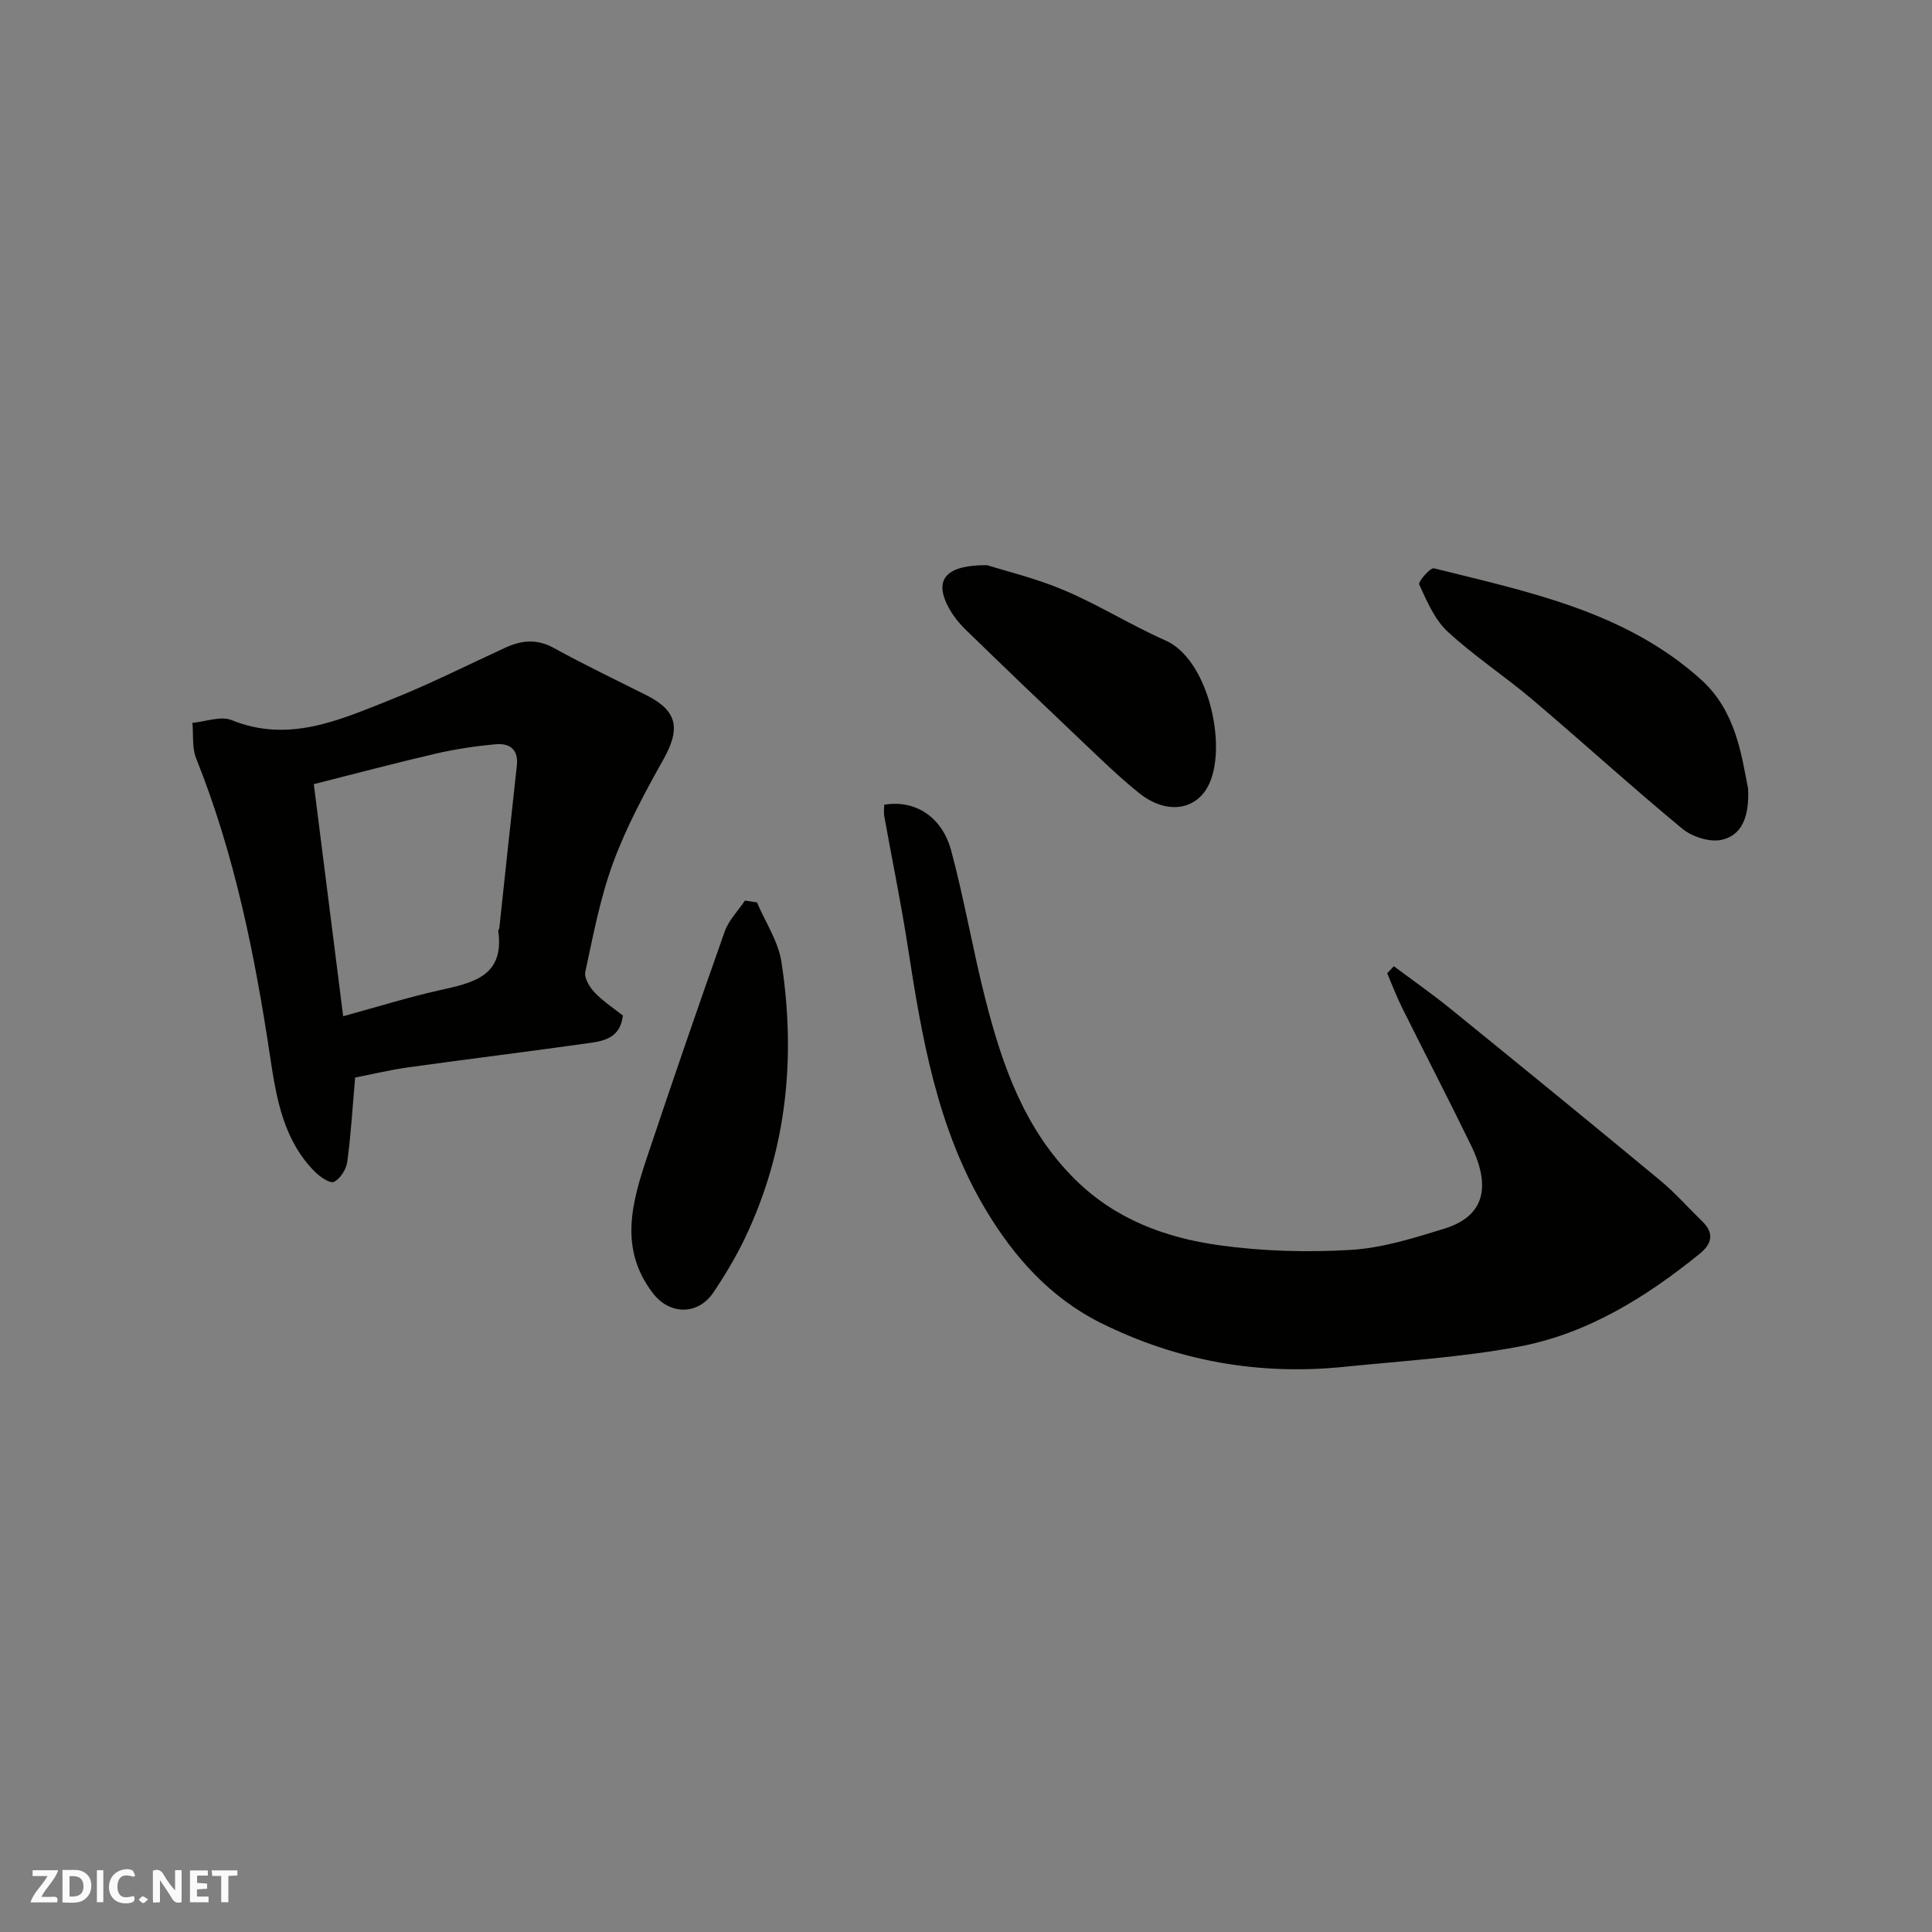
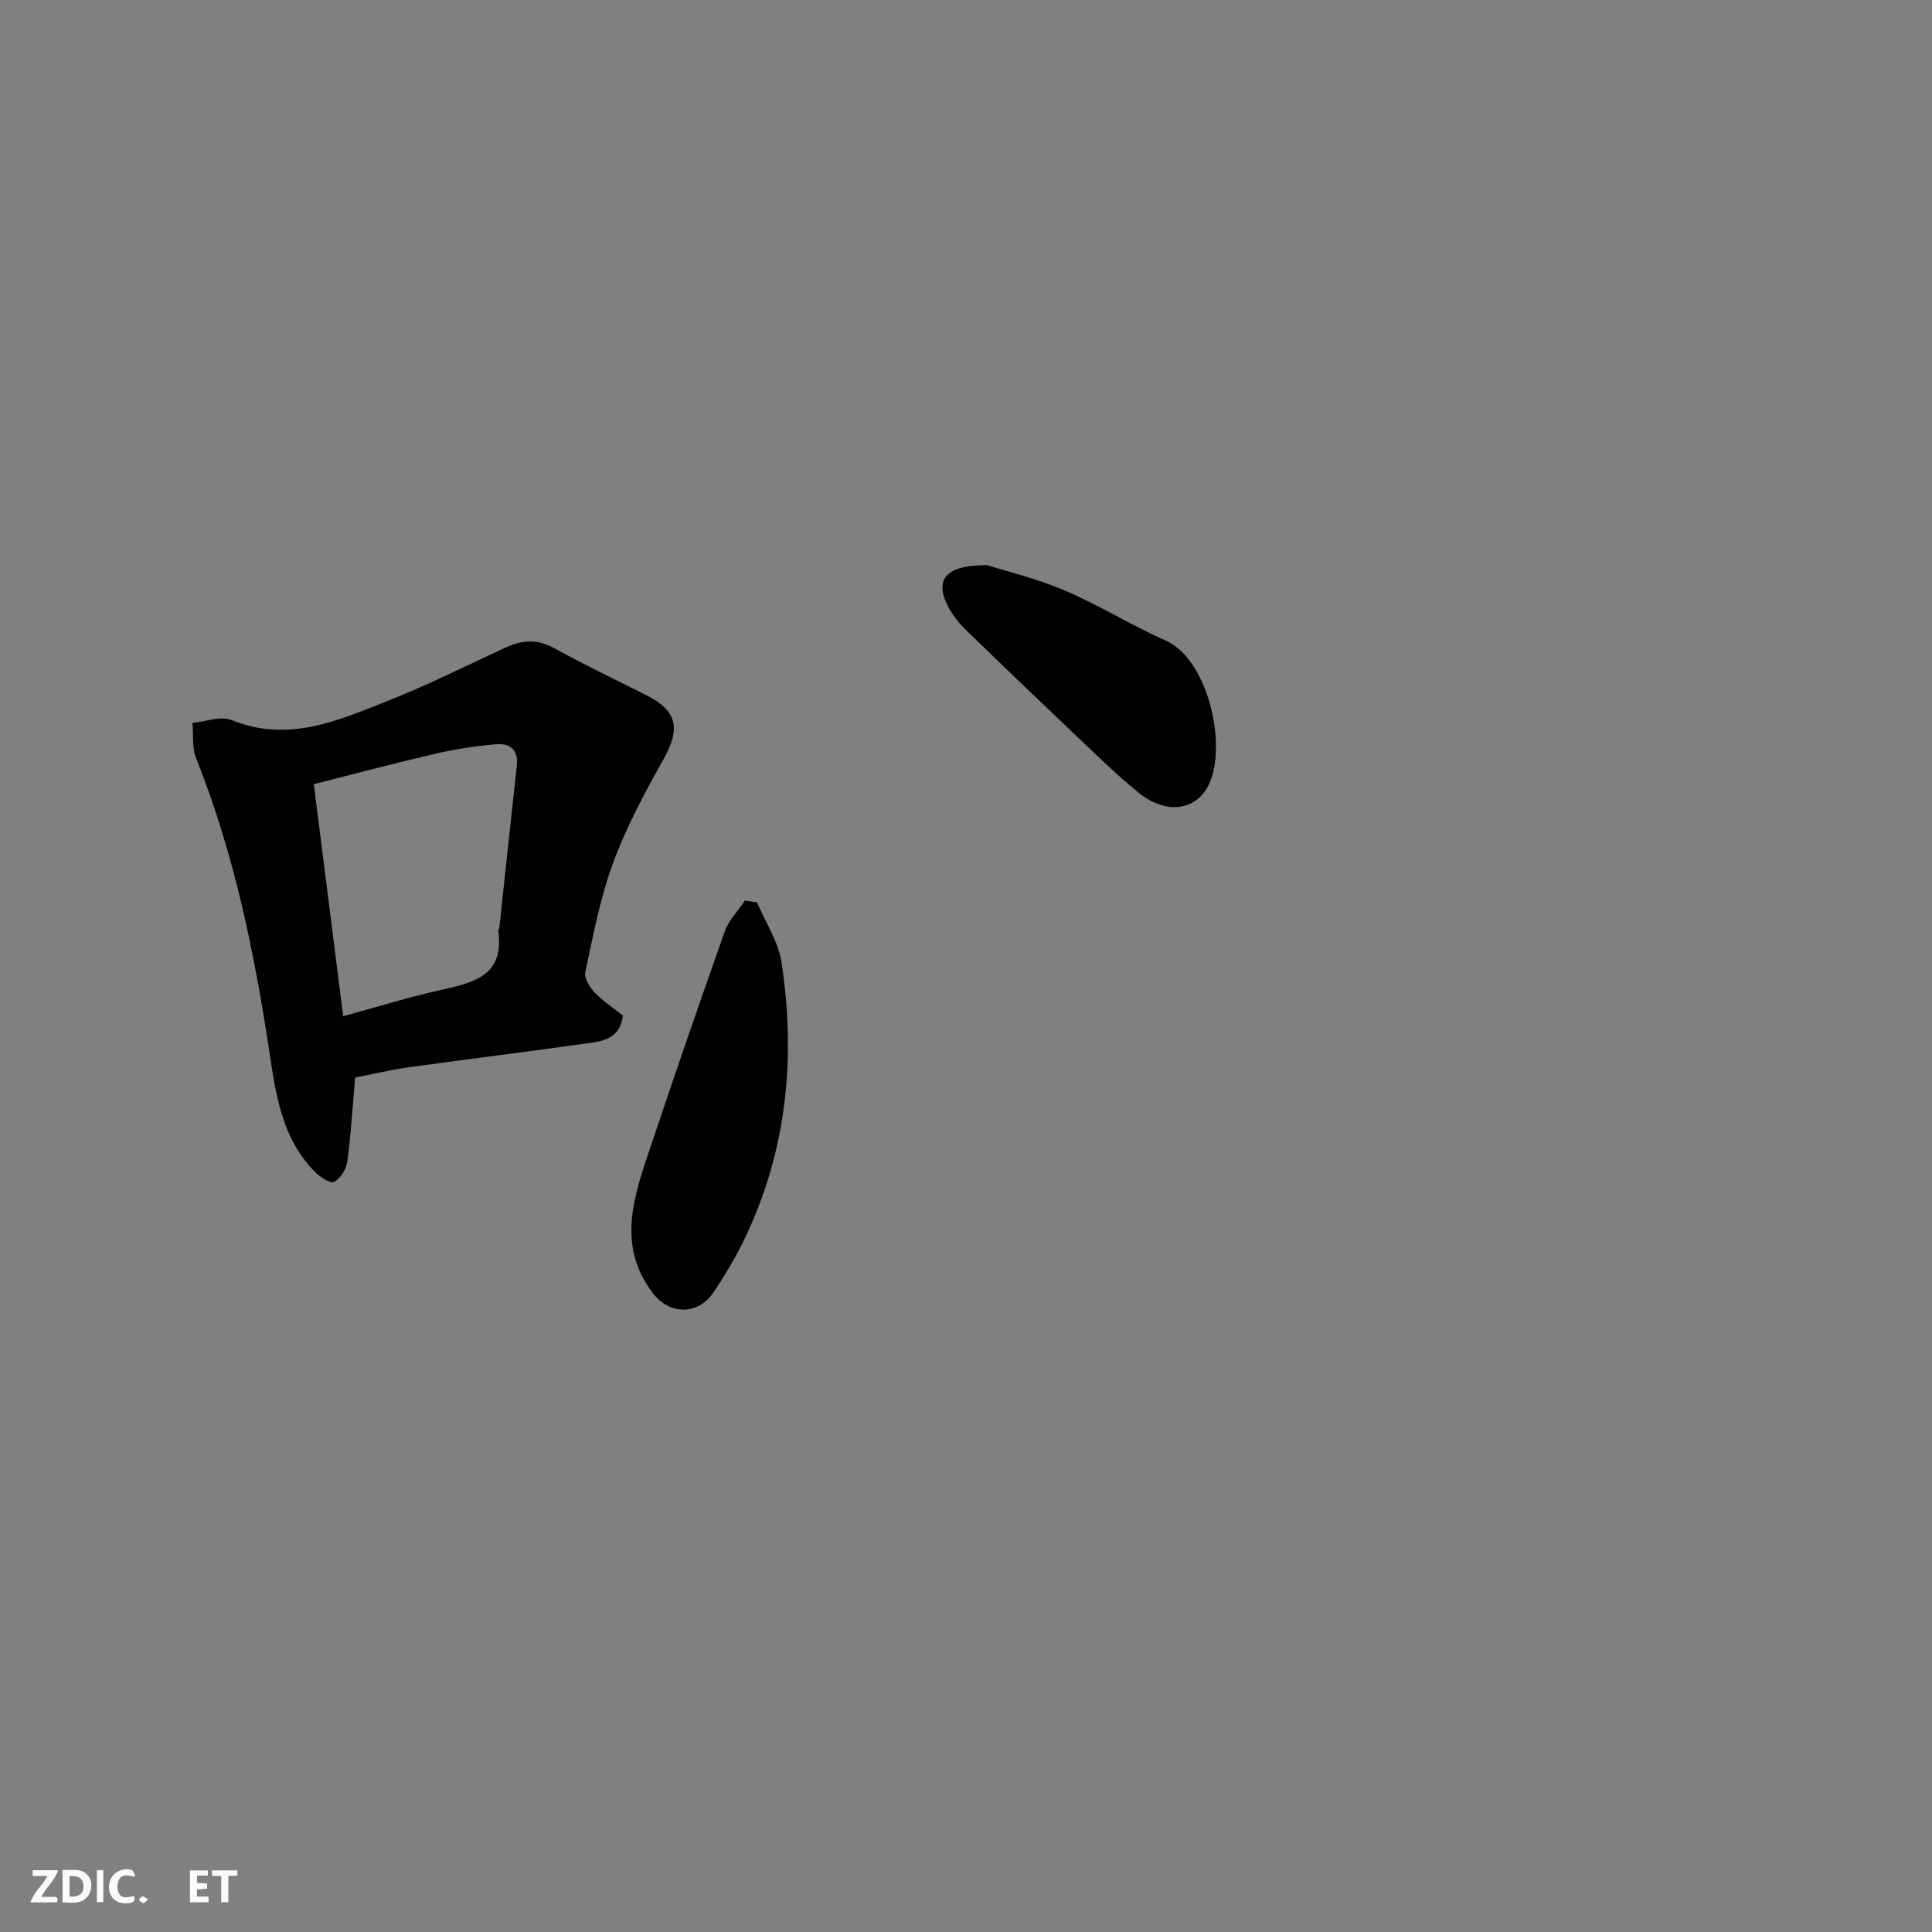
<svg xmlns="http://www.w3.org/2000/svg" enable-background="new 0 0 400 400" viewBox="0 0 400 400">
  <rect x="0" y="0" width="400" height="400" fill="#808080" stroke="none" />
  <g fill="#fafafb">
-     <path d="m37.59 393.81c-.92.31-1.52.05-2-.78-.7-1.2-1.52-2.34-2.47-3.78v4.59c-.55.03-.95.05-1.41.07-.03-.37-.06-.64-.06-.91 0-1.91 0-3.81 0-5.7 1.13-.41 1.77-.03 2.29.91.62 1.11 1.38 2.14 2.31 3.19v-4.2h1.35v6.61z" />
    <path d="m12.94 393.88v-6.75c1.9.19 3.93-.54 5.37 1.29.8 1.01.78 2.88.03 3.97-1.37 1.97-3.4 1.51-5.4 1.49m1.45-1.22c2.04.12 2.92-.58 2.89-2.21-.03-1.51-.98-2.19-2.89-2z" />
    <path d="m11.81 393.87h-5.49c.68-2.18 2.47-3.48 3.51-5.45h-3.08v-1.21h5.29c-.71 2.13-2.44 3.48-3.47 5.51.86 0 1.63.04 2.39-.01.79-.05 1.14.21.85 1.16" />
    <path d="m39.33 393.86v-6.61h3.7v1.07h-2.22v1.52c.68.04 1.34.09 2.07.13v1.07c-.72.05-1.38.09-2.1.14v1.48h2.4v1.19h-3.85z" />
    <path d="m27.71 388.56c-1.15-.3-2.46-.61-3.1.64-.37.73-.41 1.93-.06 2.67.63 1.35 1.99.93 3.17.68.35.94-.01 1.32-.93 1.46-1.62.25-3.05-.27-3.76-1.48-.73-1.24-.6-3.03.31-4.17.88-1.11 2.71-1.7 4-1.16.32.13.44.74.65 1.12-.1.08-.19.16-.28.24" />
    <path d="m49.15 387.24v1.07c-.59.02-1.17.05-1.87.08v5.44h-1.48v-5.44h-1.85c-.05-.4-.08-.73-.13-1.15z" />
    <path d="m20.06 387.21h1.33v6.62h-1.33z" />
    <path d="m30.68 393.25c-.49.38-.8.79-1.05.76-.32-.05-.6-.45-.9-.7.26-.24.51-.64.8-.67.29-.04.62.3 1.15.61" />
  </g>
-   <path d="m288.58 200.04c3.91 2.93 7.93 5.73 11.72 8.81 14.52 11.78 29.01 23.6 43.41 35.53 3.12 2.58 5.82 5.67 8.74 8.51 2.55 2.47 1.94 4.68-.55 6.69-11.16 9.04-23.29 16.58-37.5 19.24-11.89 2.22-24.06 2.94-36.13 4.17-17.64 1.8-34.53-1.21-50.36-9.09-10.4-5.18-17.93-13.56-23.87-23.51-10.02-16.8-13.18-35.55-16.1-54.44-1.39-9.02-3.25-17.97-4.86-26.96-.14-.78-.02-1.61-.02-2.38 6.34-1.06 11.96 2.4 13.88 9.53 2.74 10.19 4.49 20.65 7.11 30.88 3.5 13.7 8.11 26.89 18.6 37.23 8.33 8.21 18.68 12.02 29.74 13.56 8.97 1.25 18.21 1.51 27.26.97 6.53-.39 13.04-2.44 19.36-4.39 9.71-2.99 8.88-10.4 5.6-17.16-4.65-9.57-9.56-19.02-14.3-28.55-1.16-2.33-2.08-4.79-3.11-7.18.46-.48.92-.97 1.38-1.46z" fill="#010100" />
  <path d="m73.53 223.09c-.56 6.36-.88 11.95-1.64 17.48-.21 1.54-1.43 3.46-2.74 4.12-.79.4-2.91-1.02-3.96-2.09-6.47-6.53-7.94-15.01-9.24-23.66-3.16-21.11-7.35-41.98-15.34-61.93-.88-2.2-.54-4.89-.77-7.35 2.73-.24 5.85-1.48 8.11-.57 11.77 4.77 22.21.04 32.65-4.11 8.14-3.23 16-7.19 23.96-10.86 3.38-1.56 6.56-1.91 10.07.02 6.3 3.47 12.8 6.58 19.23 9.81 6.41 3.23 7.08 6.89 3.48 13.3-3.87 6.9-7.66 13.95-10.39 21.35-2.68 7.27-4.13 15.02-5.77 22.63-.27 1.25.9 3.18 1.95 4.27 1.78 1.86 4 3.3 5.83 4.76-.52 4.48-3.68 5.23-6.75 5.66-12.62 1.78-25.28 3.34-37.9 5.09-3.69.54-7.32 1.41-10.78 2.08zm-2.48-12.69c7.19-1.97 13.41-3.91 19.73-5.33 6.89-1.55 13.75-2.76 12.37-12.4-.02-.13.2-.28.22-.44 1.21-11.25 2.39-22.5 3.64-33.74.37-3.36-1.54-4.65-4.34-4.4-4.2.37-8.42 1.01-12.53 1.96-8.45 1.96-16.84 4.2-25.17 6.3 2.07 16.3 4.04 31.85 6.08 48.05z" fill="#010100" />
-   <path d="m361.92 163.27c.31 6.09-1.46 9.73-5.48 10.61-2.47.54-6.09-.62-8.13-2.3-10.52-8.69-20.61-17.9-31.03-26.73-5.73-4.86-12.08-9.01-17.58-14.1-2.69-2.49-4.28-6.3-5.87-9.74-.27-.57 2.3-3.53 3.05-3.35 19.57 4.89 39.57 8.89 55.27 23.01 7.23 6.51 8.39 15.55 9.77 22.6z" fill="#010100" />
  <path d="m156.72 186.83c1.74 4.1 4.41 8.06 5.07 12.33 3.02 19.68 1.15 38.89-7.51 57.08-1.87 3.92-4.13 7.7-6.55 11.31-3.25 4.85-9.12 4.67-12.54.21-7.13-9.28-4.34-18.87-1.14-28.43 5.2-15.54 10.53-31.05 16-46.49.83-2.33 2.76-4.26 4.18-6.38.83.13 1.66.25 2.49.37z" fill="#010100" />
  <path d="m204.37 117.01c3.71 1.18 10.07 2.7 16.01 5.22 7.16 3.04 13.82 7.23 20.94 10.38 8.79 3.89 12.73 21.45 9.08 29.57-2.49 5.56-8.77 6.67-14.62 1.97-4.24-3.41-8.14-7.24-12.1-10.99-7.94-7.53-15.84-15.1-23.69-22.73-1.39-1.35-2.67-2.94-3.59-4.64-2.97-5.56-.97-8.81 7.97-8.78z" fill="#010100" />
</svg>